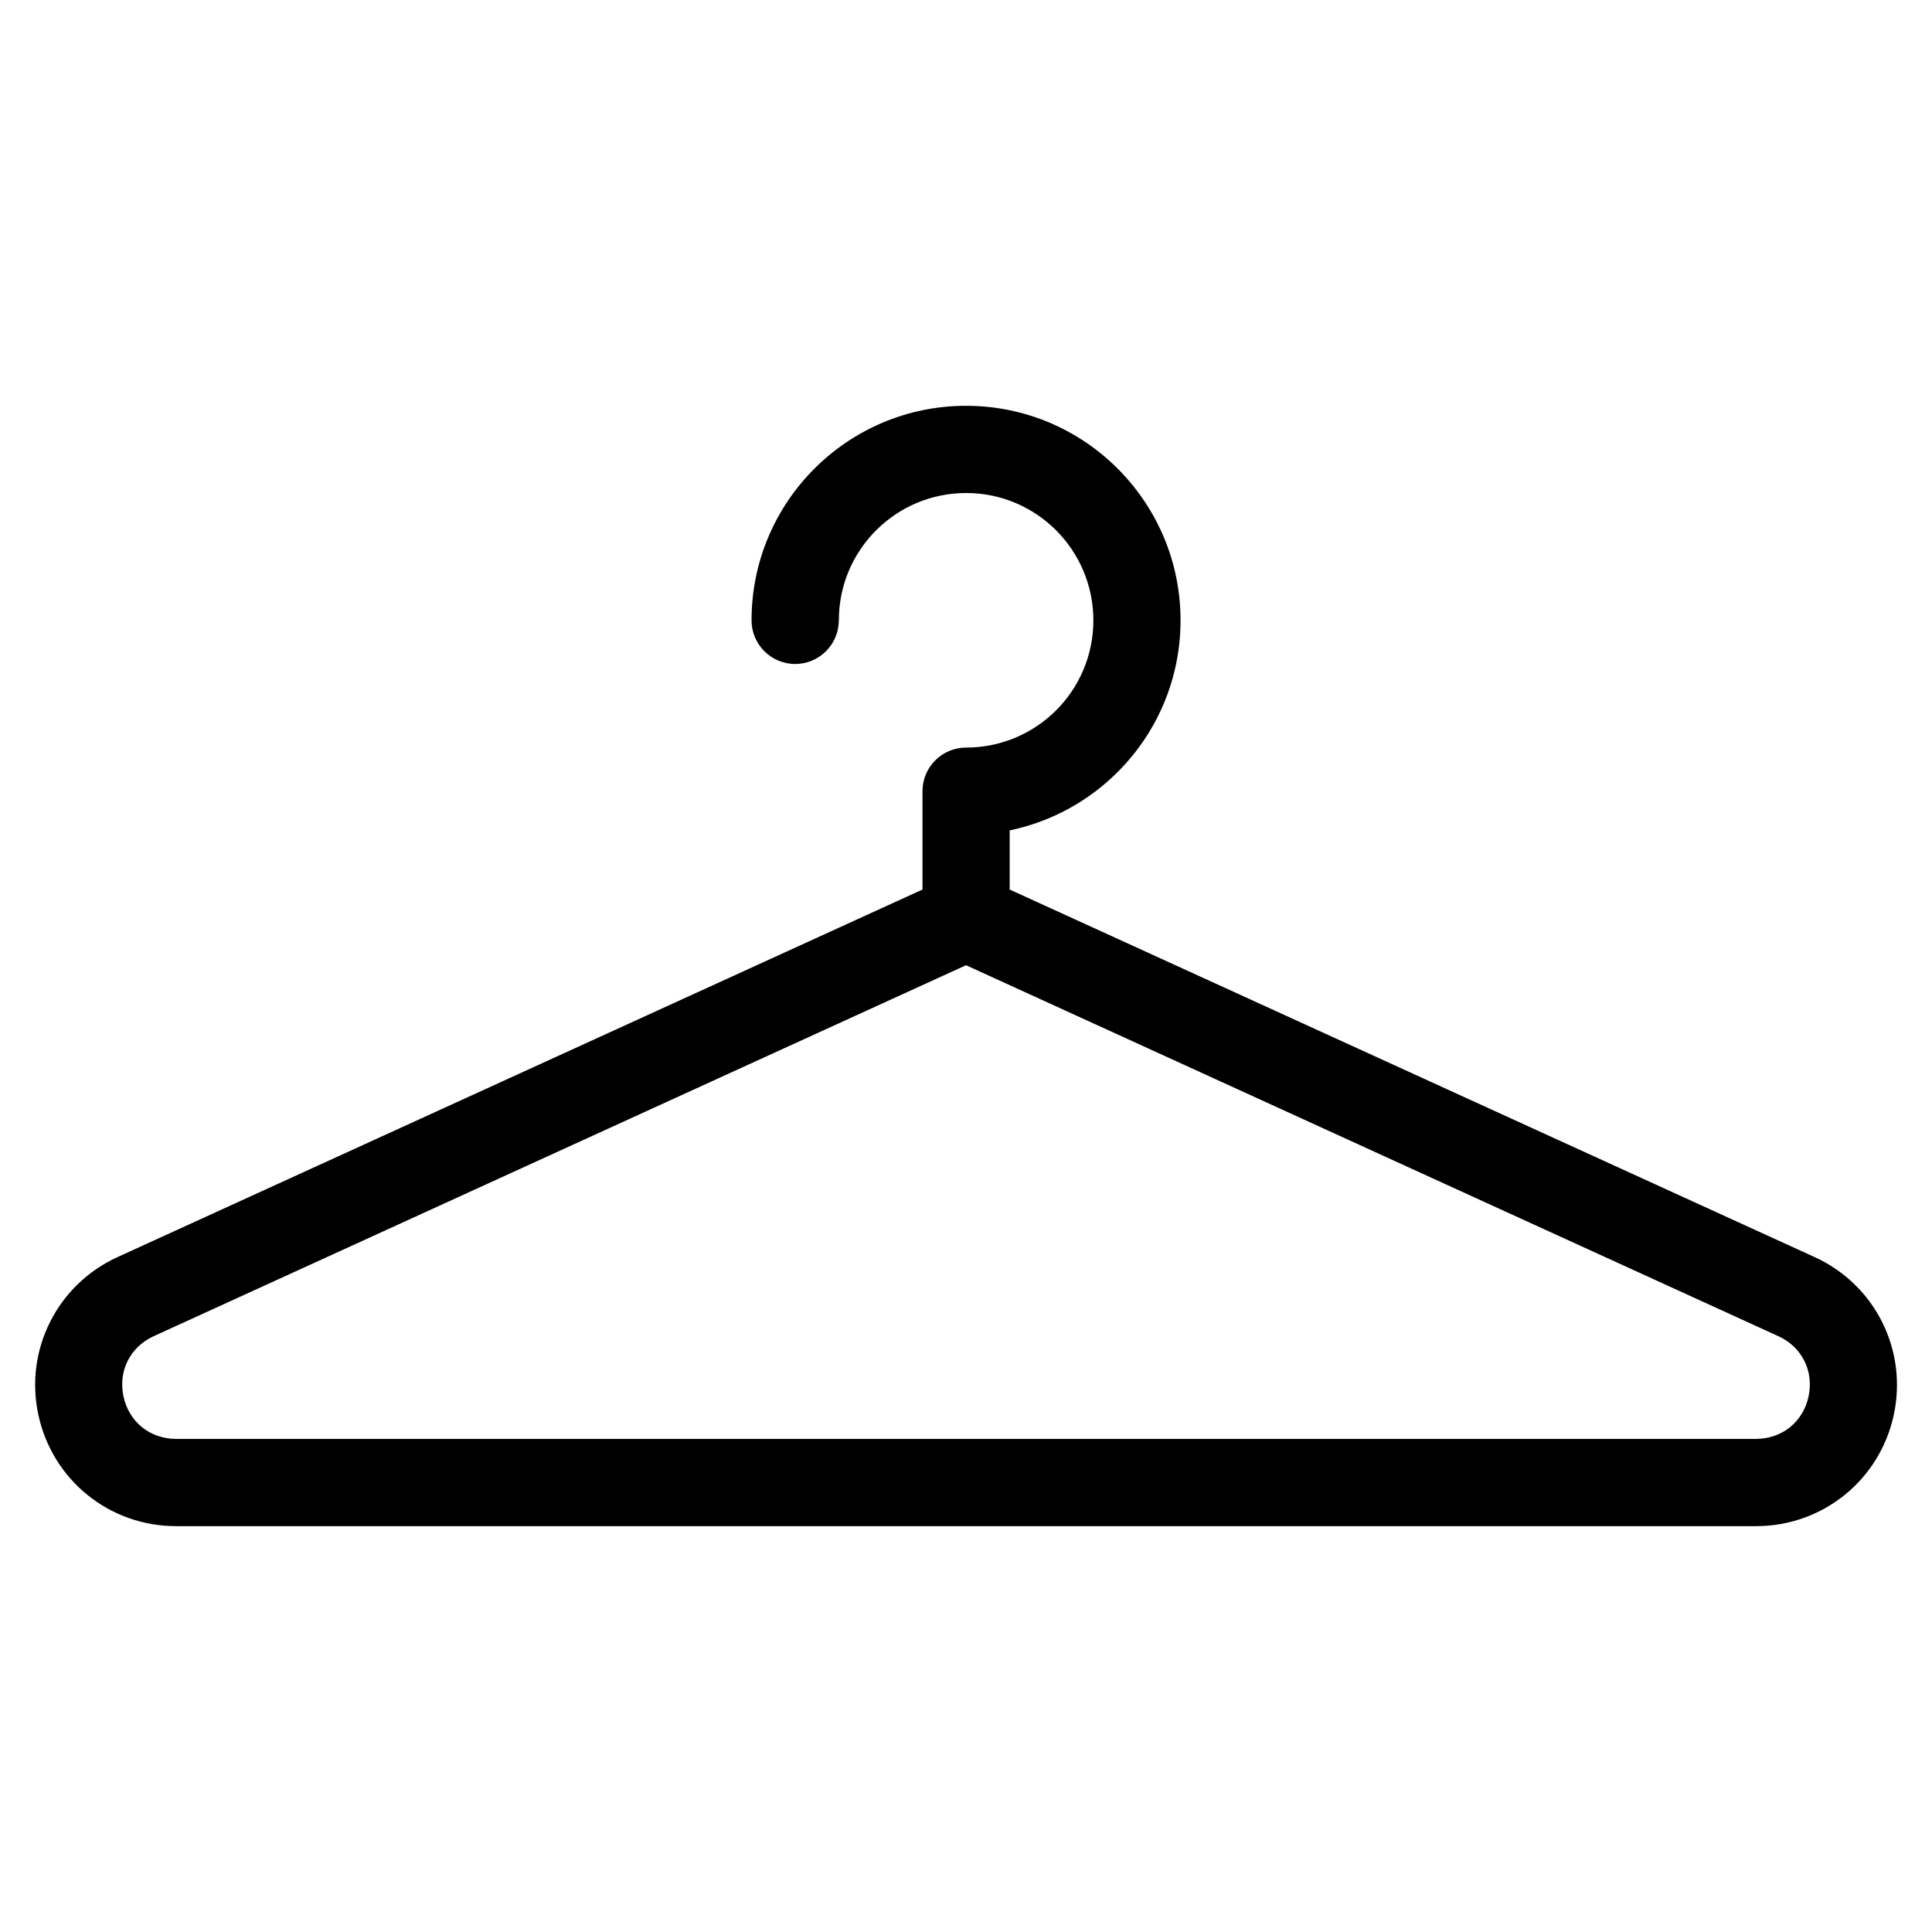
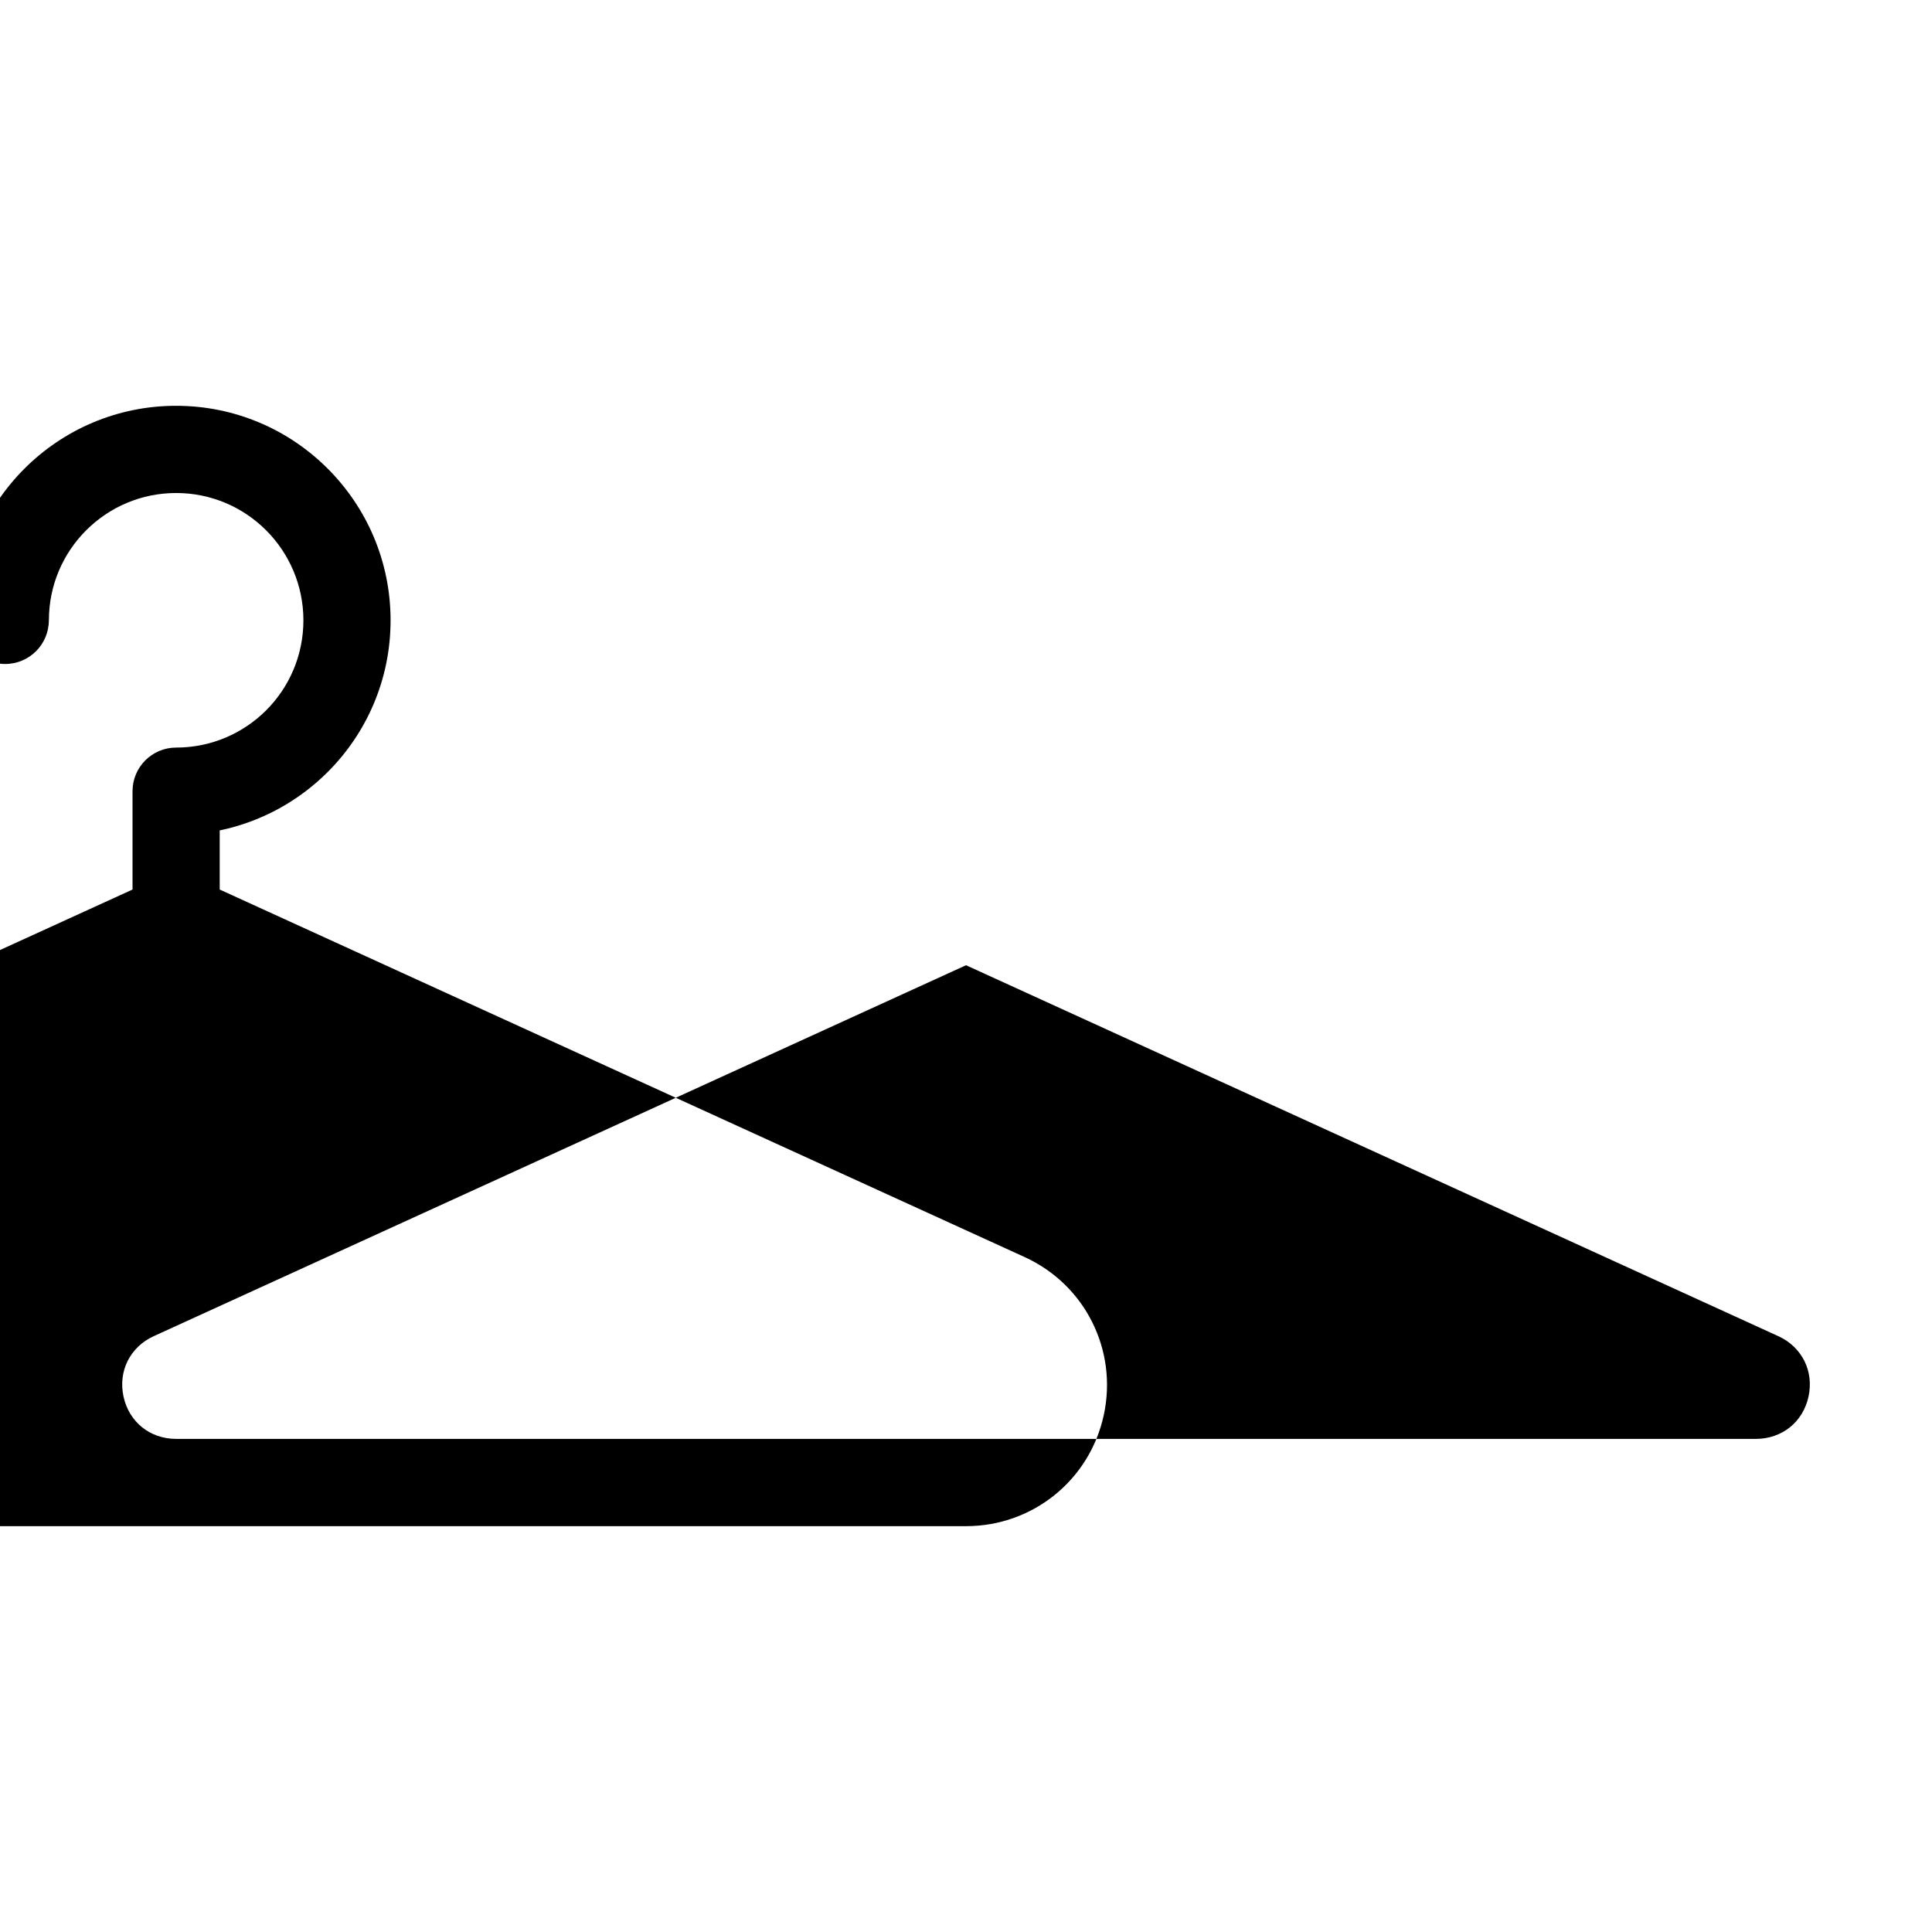
<svg xmlns="http://www.w3.org/2000/svg" fill="#000000" width="800px" height="800px" version="1.1" viewBox="144 144 512 512">
-   <path d="m400.01 525.32h209.34c3.445 0 6.574-1.133 9.008-3.082 2.418-1.949 4.188-4.762 4.914-8.102 0.742-3.387 0.301-6.711-1.09-9.477-1.406-2.797-3.777-5.141-6.906-6.559l-215.27-98.305-215.27 98.305c-3.129 1.422-5.5 3.762-6.906 6.559-1.391 2.766-1.828 6.074-1.09 9.477 0.727 3.356 2.492 6.152 4.914 8.102 2.418 1.949 5.547 3.082 9.008 3.082zm-33.719-216.92c0 6.379-5.184 11.562-11.562 11.562-6.379 0-11.562-5.184-11.562-11.562 0-15.703 6.363-29.91 16.656-40.203 10.293-10.293 24.5-16.656 40.188-16.656 15.703 0 29.91 6.363 40.188 16.656 10.293 10.293 16.656 24.5 16.656 40.203 0 15.688-6.363 29.91-16.656 40.188-7.691 7.691-17.578 13.18-28.625 15.477v15.672l213.28 97.383c8.039 3.672 14.223 9.824 17.926 17.23 3.719 7.422 4.941 16.051 3.082 24.652-1.875 8.645-6.574 15.992-13.043 21.207-6.469 5.199-14.629 8.238-23.457 8.238h-418.68c-8.828 0-16.988-3.023-23.457-8.238-6.469-5.215-11.168-12.559-13.043-21.207-1.875-8.602-0.648-17.23 3.082-24.652 3.703-7.406 9.887-13.559 17.926-17.23l213.28-97.383v-26.059c0-6.394 5.184-11.562 11.562-11.562 9.309 0 17.746-3.777 23.852-9.871 6.106-6.106 9.871-14.539 9.871-23.852 0-9.309-3.777-17.746-9.871-23.852-6.106-6.106-14.523-9.887-23.852-9.887-9.309 0-17.746 3.777-23.852 9.887-6.106 6.106-9.871 14.523-9.871 23.852z" />
+   <path d="m400.01 525.32h209.34c3.445 0 6.574-1.133 9.008-3.082 2.418-1.949 4.188-4.762 4.914-8.102 0.742-3.387 0.301-6.711-1.09-9.477-1.406-2.797-3.777-5.141-6.906-6.559l-215.27-98.305-215.27 98.305c-3.129 1.422-5.5 3.762-6.906 6.559-1.391 2.766-1.828 6.074-1.09 9.477 0.727 3.356 2.492 6.152 4.914 8.102 2.418 1.949 5.547 3.082 9.008 3.082m-33.719-216.92c0 6.379-5.184 11.562-11.562 11.562-6.379 0-11.562-5.184-11.562-11.562 0-15.703 6.363-29.91 16.656-40.203 10.293-10.293 24.5-16.656 40.188-16.656 15.703 0 29.91 6.363 40.188 16.656 10.293 10.293 16.656 24.5 16.656 40.203 0 15.688-6.363 29.91-16.656 40.188-7.691 7.691-17.578 13.18-28.625 15.477v15.672l213.28 97.383c8.039 3.672 14.223 9.824 17.926 17.23 3.719 7.422 4.941 16.051 3.082 24.652-1.875 8.645-6.574 15.992-13.043 21.207-6.469 5.199-14.629 8.238-23.457 8.238h-418.68c-8.828 0-16.988-3.023-23.457-8.238-6.469-5.215-11.168-12.559-13.043-21.207-1.875-8.602-0.648-17.23 3.082-24.652 3.703-7.406 9.887-13.559 17.926-17.23l213.28-97.383v-26.059c0-6.394 5.184-11.562 11.562-11.562 9.309 0 17.746-3.777 23.852-9.871 6.106-6.106 9.871-14.539 9.871-23.852 0-9.309-3.777-17.746-9.871-23.852-6.106-6.106-14.523-9.887-23.852-9.887-9.309 0-17.746 3.777-23.852 9.887-6.106 6.106-9.871 14.523-9.871 23.852z" />
</svg>